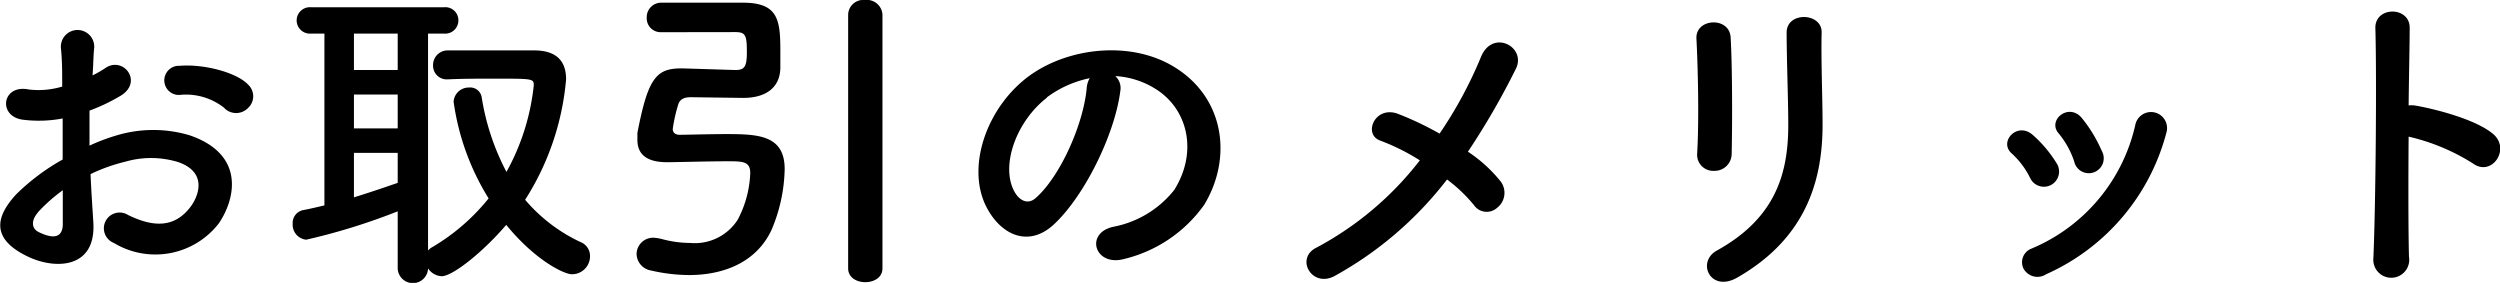
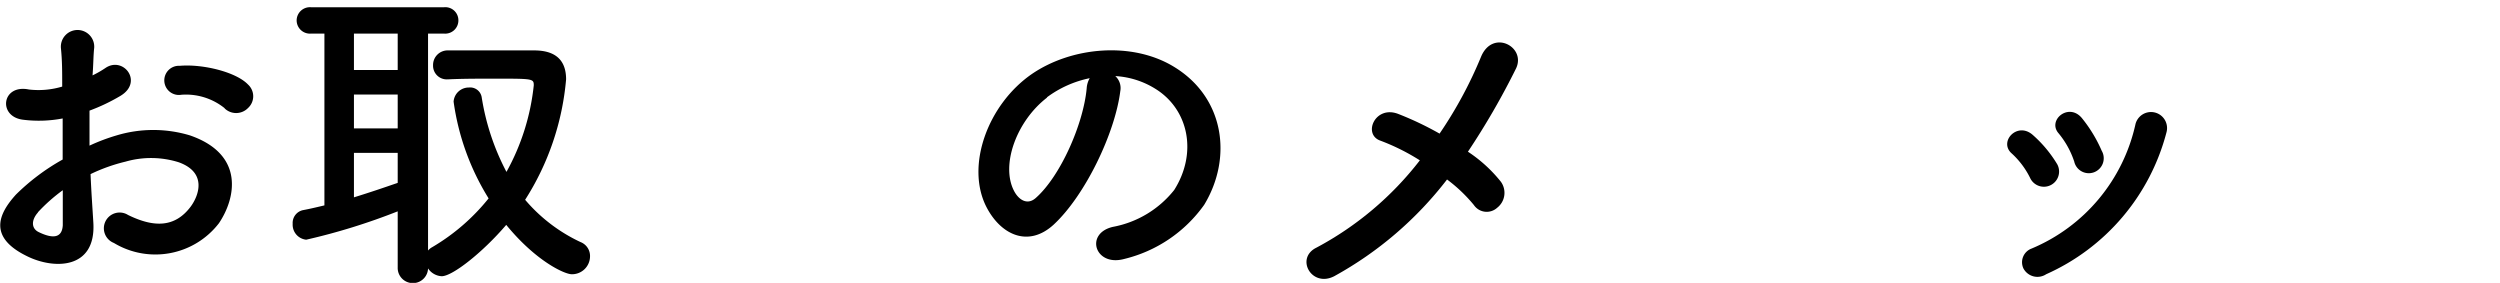
<svg xmlns="http://www.w3.org/2000/svg" viewBox="0 0 214.23 24.24">
  <g id="レイヤー_2" data-name="レイヤー 2">
    <g id="design">
      <path d="M8,19.1c.23,4-3.38,4-5.69,2.85-3.36-1.64-2.43-3.64-.94-5.28a18.49,18.49,0,0,1,4-3c0-1.18,0-2.39,0-3.52a10.81,10.81,0,0,1-3.39.11C-.2,10,.14,7.19,2.48,7.67a7.08,7.08,0,0,0,2.85-.25c0-1.33,0-2.23-.11-3.3a1.43,1.43,0,1,1,2.85,0C8,4.71,8,5.61,7.93,6.46a8.6,8.6,0,0,0,1.13-.65c1.52-1,3.24,1.21,1.27,2.4A16.19,16.19,0,0,1,7.67,9.48c0,.87,0,1.92,0,3A16.3,16.3,0,0,1,10,11.6a10.89,10.89,0,0,1,6.27,0C21,13.23,20.2,17,18.76,19.13a6.88,6.88,0,0,1-9,1.69,1.35,1.35,0,1,1,1.21-2.4c2.2,1.08,4,1.1,5.36-.7.68-.91,1.47-2.91-1-3.81a7.91,7.91,0,0,0-4.57-.06,14.79,14.79,0,0,0-3,1.07C7.82,16.42,7.93,17.89,8,19.1Zm-4.74-.9c-.59.65-.59,1.38.06,1.69,1.21.59,2,.51,2.06-.59,0-.76,0-1.81,0-3A14.57,14.57,0,0,0,3.24,18.2Zm16-8.92a5.29,5.29,0,0,0-3.72-1.16,1.25,1.25,0,1,1-.14-2.48c2-.17,4.85.54,5.86,1.61a1.36,1.36,0,0,1,0,2A1.42,1.42,0,0,1,19.24,9.28Z" />
      <path d="M34.08,18.11a53.81,53.81,0,0,1-7.84,2.43,1.29,1.29,0,0,1-1.16-1.36A1.12,1.12,0,0,1,26,18c.59-.11,1.21-.26,1.8-.4V2.88H26.64a1.14,1.14,0,0,1-1.22-1.13A1.14,1.14,0,0,1,26.64.62H38.06a1.12,1.12,0,0,1,1.22,1.13,1.13,1.13,0,0,1-1.22,1.13H36.68V21.47a1.19,1.19,0,0,1,.34-.28A17.67,17.67,0,0,0,41.87,17a21.21,21.21,0,0,1-3-8.29A1.3,1.3,0,0,1,40.18,7.5a1,1,0,0,1,1.1.85,20.49,20.49,0,0,0,2.12,6.38,19.47,19.47,0,0,0,2.34-7.42c0-.57-.09-.57-3.33-.57-1.33,0-2.77,0-4,.06h-.06a1.17,1.17,0,0,1-1.24-1.21,1.25,1.25,0,0,1,1.3-1.27c1,0,2.17,0,3.3,0,1.55,0,3.05,0,4.06,0,1.84,0,2.74.84,2.74,2.48A22.82,22.82,0,0,1,45,17.12a14,14,0,0,0,4.74,3.62A1.28,1.28,0,0,1,50.56,22,1.54,1.54,0,0,1,49,23.5c-.65,0-3.11-1.16-5.62-4.23-2,2.34-4.6,4.4-5.53,4.4A1.5,1.5,0,0,1,36.68,23a1.3,1.3,0,0,1-2.6-.08Zm0-15.23H30.33V6h3.75Zm0,5.22H30.33V11h3.75Zm0,5H30.33v3.81c1.3-.4,2.54-.82,3.75-1.24Z" />
-       <path d="M56.63,2.76a1.19,1.19,0,0,1-1.21-1.24A1.24,1.24,0,0,1,56.69.23h1.1l5.87,0c3,0,3.21,1.44,3.21,4.12,0,.51,0,1,0,1.41,0,1.72-1.21,2.63-3.18,2.63l-4.49-.06c-.62,0-.93.2-1.07.59a13.45,13.45,0,0,0-.48,2.12c0,.42.34.51.59.51.65,0,2.51-.06,4-.06,2.73,0,5,.09,5,3a13.94,13.94,0,0,1-1.13,5.22c-1.27,2.71-4,3.86-7.08,3.86a14.77,14.77,0,0,1-3.24-.39,1.47,1.47,0,0,1-1.24-1.44A1.42,1.42,0,0,1,56,20.37a3.74,3.74,0,0,1,.7.11,9.57,9.57,0,0,0,2.46.34,4.36,4.36,0,0,0,4.06-2,9.2,9.2,0,0,0,1.07-4c0-1-.67-1-1.94-1-1.61,0-4.54.08-5.19.08-1.87,0-2.54-.78-2.54-1.91,0-.17,0-.4,0-.6.91-4.71,1.61-5.53,3.78-5.53h.12L63,6c.79,0,1-.26,1-1.52,0-1.47-.11-1.73-1-1.73ZM72.68,1.24A1.3,1.3,0,0,1,74.12,0a1.34,1.34,0,0,1,1.5,1.24V23c0,.79-.74,1.18-1.47,1.18s-1.47-.39-1.47-1.18Z" />
      <path d="M96,7.81c-.45,3.59-3,8.92-5.7,11.43-2.17,2-4.54.9-5.78-1.52-1.78-3.5.11-8.75,3.89-11.37C91.84,4,97,3.55,100.56,5.7c4.37,2.62,5.08,7.81,2.63,11.85A11.82,11.82,0,0,1,96.3,22.2c-2.48.65-3.36-2.2-.93-2.76a8.74,8.74,0,0,0,5.25-3.16c2-3.16,1.24-6.86-1.55-8.63a7.24,7.24,0,0,0-3.5-1.13A1.38,1.38,0,0,1,96,7.81Zm-6.26.54c-2.62,2-4,5.78-2.85,8,.42.81,1.16,1.24,1.86.62,2.12-1.86,4.09-6.35,4.37-9.4a2,2,0,0,1,.26-.87A9.26,9.26,0,0,0,89.7,8.35Z" />
      <path d="M114.33,23.67c-1.94,1-3.36-1.55-1.52-2.45a27.56,27.56,0,0,0,8.86-7.48,18.37,18.37,0,0,0-3.39-1.69c-1.52-.54-.45-3.05,1.53-2.29a27.32,27.32,0,0,1,3.55,1.69,36,36,0,0,0,3.56-6.6c1-2.37,3.86-.84,3,1A63.7,63.7,0,0,1,125.79,13a12.15,12.15,0,0,1,2.82,2.57,1.62,1.62,0,0,1-.31,2.23,1.33,1.33,0,0,1-2-.23A13.1,13.1,0,0,0,124,15.38,31.08,31.08,0,0,1,114.33,23.67Z" />
-       <path d="M146.89,14.64a1.38,1.38,0,0,1-1.46-1.44c.17-2.79.08-7.22-.06-9.9-.08-1.75,2.82-1.89,2.93-.11.15,2.54.15,7.36.09,10A1.46,1.46,0,0,1,146.89,14.64Zm.23,6.83c5-2.76,6.12-6.55,6.12-10.75,0-2.2-.14-5.7-.14-7.93,0-1.83,3.05-1.72,3,0-.06,2.4.08,5.56.08,7.9,0,4.85-1.46,9.74-7.3,13.09C146.58,25.11,145.34,22.46,147.12,21.47Z" />
      <path d="M174,15.32a7.06,7.06,0,0,0-1.61-2.17c-1.15-1,.48-2.77,1.81-1.58a10.66,10.66,0,0,1,2.09,2.51A1.3,1.3,0,1,1,174,15.32ZM173.39,23a1.25,1.25,0,0,1,.7-1.7A15.08,15.08,0,0,0,183,10.61a1.37,1.37,0,1,1,2.65.73A18.39,18.39,0,0,1,175.34,23.5,1.36,1.36,0,0,1,173.39,23Zm4.34-9.2a7.48,7.48,0,0,0-1.32-2.37c-1-1.13.87-2.68,2-1.3a12.07,12.07,0,0,1,1.69,2.79A1.28,1.28,0,1,1,177.73,13.77Z" />
-       <path d="M206.43,22a1.54,1.54,0,1,1-3.05.11c.2-4.57.29-15.63.17-19.69-.05-1.92,3-1.89,2.94,0,0,1.39-.06,3.84-.09,6.61a4.1,4.1,0,0,1,.48,0c1.58.26,5.25,1.16,6.77,2.46s-.14,3.7-1.75,2.51a17.66,17.66,0,0,0-5.5-2.29C206.37,15.66,206.37,19.72,206.43,22Z" />
    </g>
  </g>
</svg>